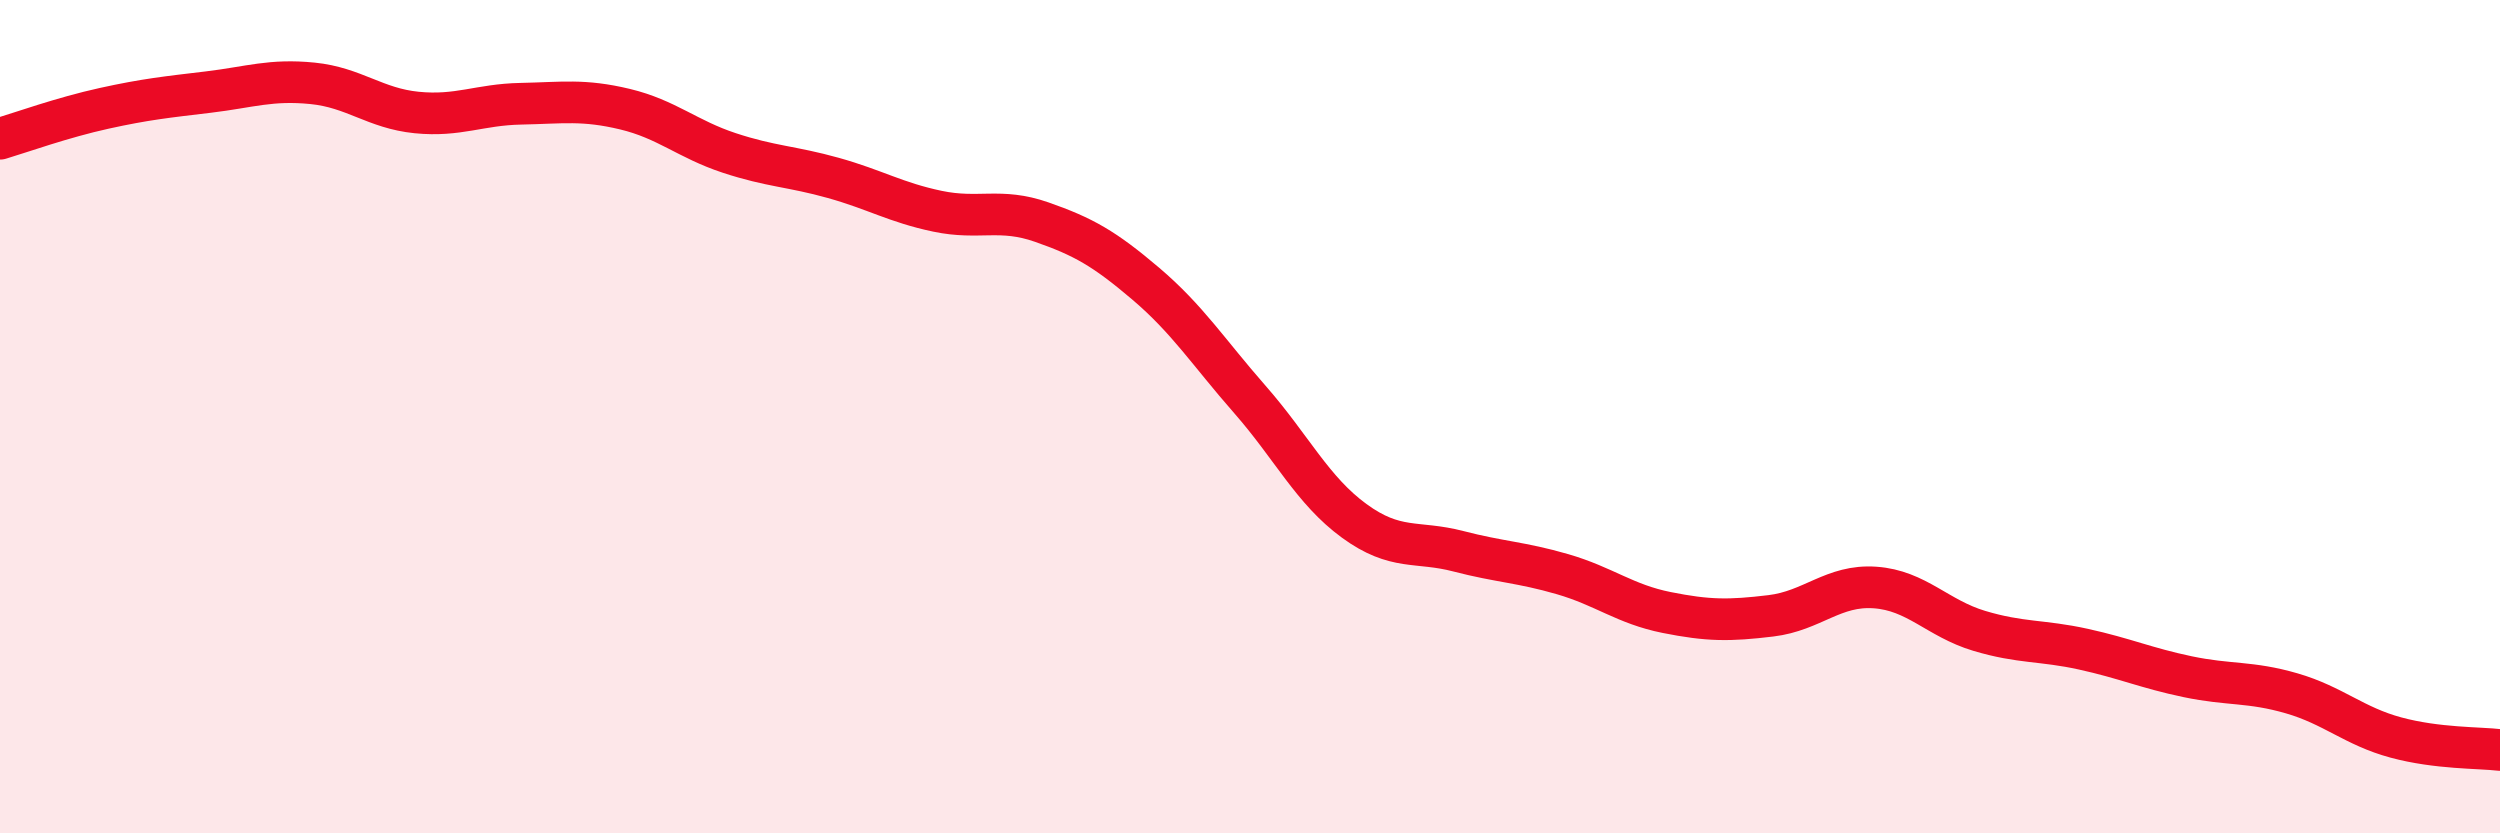
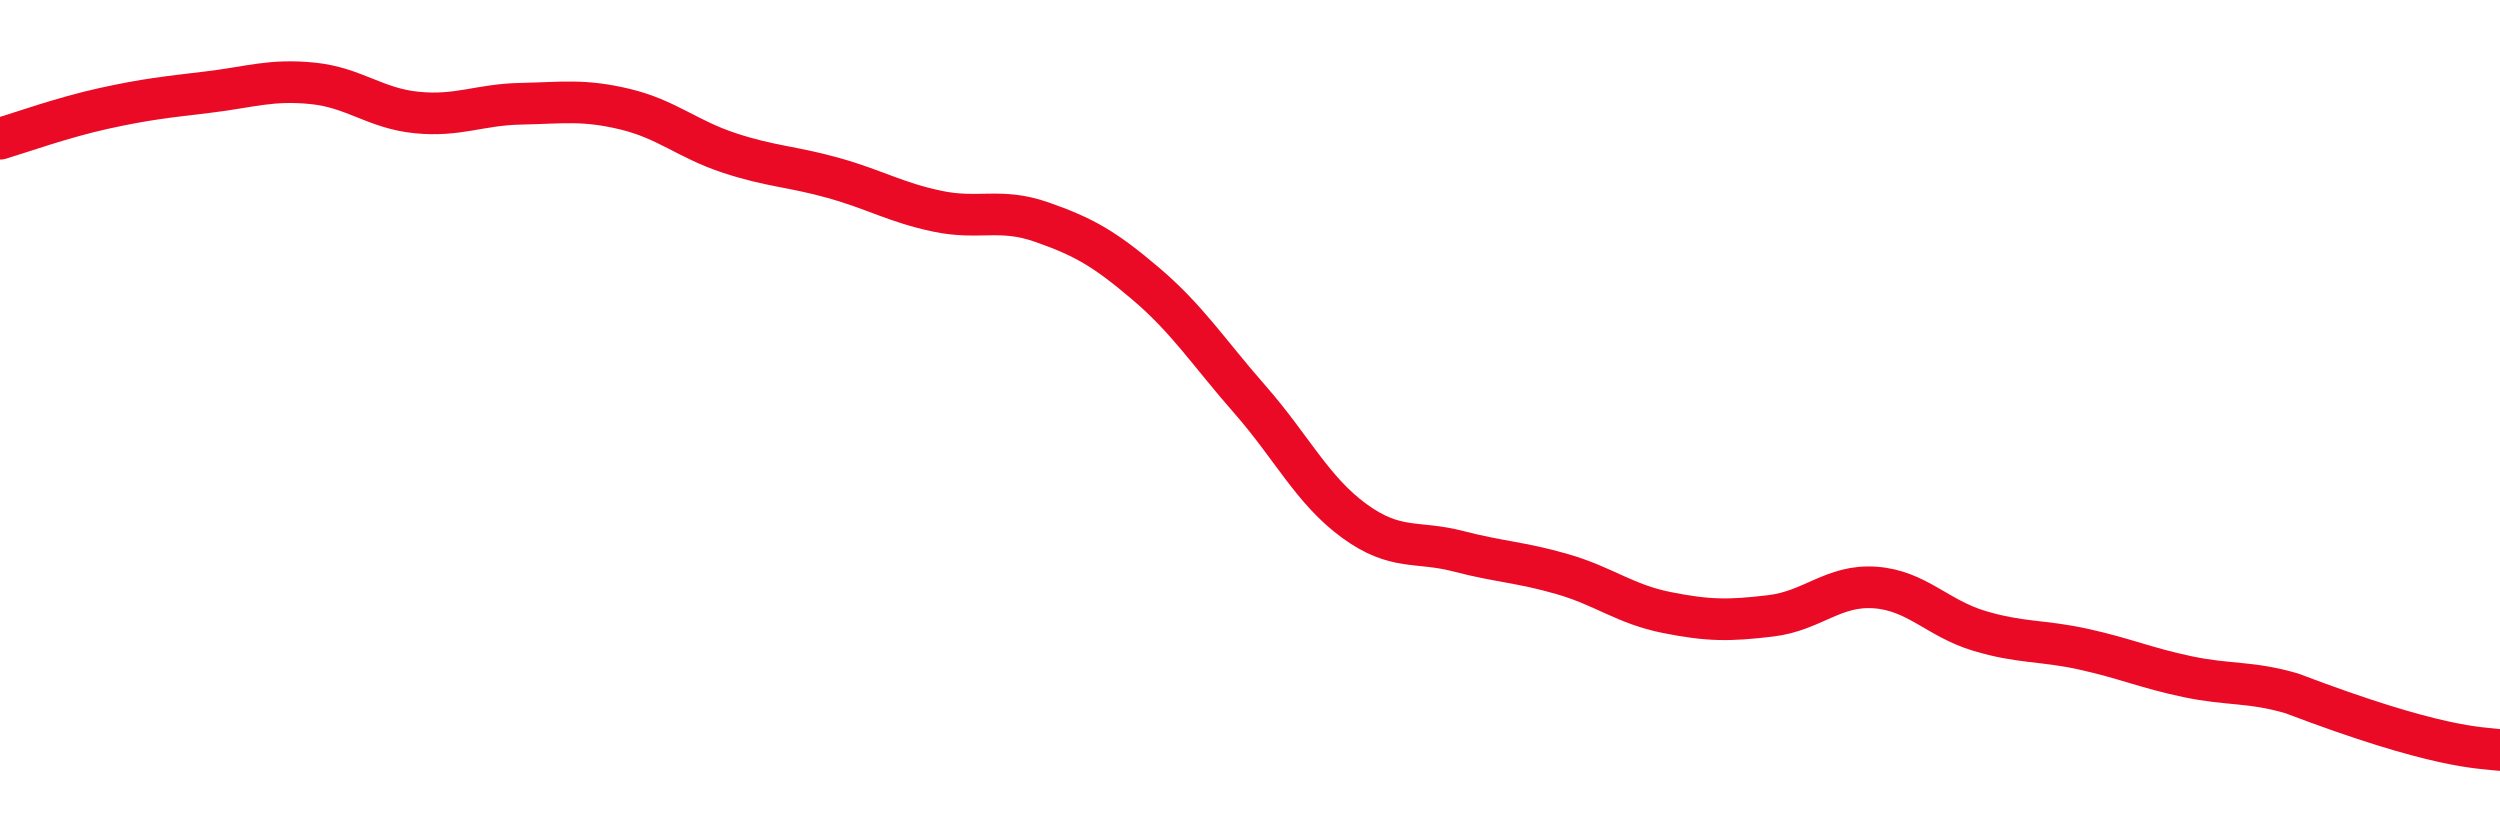
<svg xmlns="http://www.w3.org/2000/svg" width="60" height="20" viewBox="0 0 60 20">
-   <path d="M 0,3.33 C 0.5,3.18 1.5,2.82 2.5,2.6 C 3.5,2.38 4,2.33 5,2.21 C 6,2.09 6.5,1.9 7.5,2 C 8.5,2.1 9,2.6 10,2.7 C 11,2.8 11.5,2.51 12.5,2.49 C 13.5,2.47 14,2.38 15,2.62 C 16,2.86 16.5,3.34 17.5,3.67 C 18.5,4 19,3.99 20,4.27 C 21,4.55 21.5,4.86 22.5,5.07 C 23.5,5.28 24,4.98 25,5.33 C 26,5.68 26.5,5.96 27.5,6.81 C 28.5,7.66 29,8.45 30,9.59 C 31,10.73 31.5,11.77 32.5,12.5 C 33.5,13.23 34,12.97 35,13.23 C 36,13.49 36.5,13.49 37.5,13.78 C 38.5,14.07 39,14.5 40,14.7 C 41,14.9 41.5,14.9 42.5,14.78 C 43.5,14.66 44,14.03 45,14.1 C 46,14.17 46.5,14.84 47.5,15.14 C 48.5,15.44 49,15.36 50,15.58 C 51,15.8 51.5,16.03 52.5,16.24 C 53.5,16.45 54,16.35 55,16.64 C 56,16.93 56.5,17.43 57.5,17.7 C 58.5,17.97 59.5,17.94 60,18L60 20L0 20Z" fill="#EB0A25" opacity="0.1" stroke-linecap="round" stroke-linejoin="round" />
-   <path d="M 0,3.33 C 0.5,3.18 1.5,2.82 2.5,2.6 C 3.5,2.38 4,2.33 5,2.21 C 6,2.09 6.5,1.9 7.5,2 C 8.5,2.1 9,2.6 10,2.7 C 11,2.8 11.5,2.51 12.5,2.49 C 13.5,2.47 14,2.38 15,2.62 C 16,2.86 16.5,3.34 17.5,3.67 C 18.5,4 19,3.99 20,4.27 C 21,4.55 21.5,4.86 22.5,5.07 C 23.5,5.28 24,4.98 25,5.33 C 26,5.68 26.5,5.96 27.5,6.81 C 28.5,7.66 29,8.45 30,9.59 C 31,10.73 31.5,11.77 32.5,12.5 C 33.5,13.23 34,12.97 35,13.23 C 36,13.49 36.5,13.49 37.5,13.78 C 38.5,14.07 39,14.5 40,14.7 C 41,14.9 41.5,14.9 42.5,14.78 C 43.5,14.66 44,14.03 45,14.1 C 46,14.17 46.5,14.84 47.5,15.14 C 48.5,15.44 49,15.36 50,15.58 C 51,15.8 51.5,16.03 52.5,16.24 C 53.5,16.45 54,16.35 55,16.64 C 56,16.93 56.5,17.43 57.5,17.7 C 58.5,17.97 59.5,17.94 60,18" stroke="#EB0A25" stroke-width="1" fill="none" stroke-linecap="round" stroke-linejoin="round" />
+   <path d="M 0,3.33 C 0.5,3.18 1.5,2.82 2.5,2.6 C 3.5,2.38 4,2.33 5,2.21 C 6,2.09 6.5,1.9 7.5,2 C 8.5,2.1 9,2.6 10,2.7 C 11,2.8 11.5,2.51 12.5,2.49 C 13.5,2.47 14,2.38 15,2.62 C 16,2.86 16.5,3.34 17.5,3.67 C 18.5,4 19,3.99 20,4.27 C 21,4.55 21.5,4.86 22.5,5.07 C 23.5,5.28 24,4.98 25,5.33 C 26,5.68 26.5,5.96 27.5,6.81 C 28.5,7.66 29,8.45 30,9.59 C 31,10.73 31.5,11.77 32.5,12.5 C 33.5,13.23 34,12.97 35,13.23 C 36,13.49 36.5,13.49 37.5,13.78 C 38.5,14.07 39,14.5 40,14.7 C 41,14.9 41.5,14.9 42.5,14.78 C 43.5,14.66 44,14.03 45,14.1 C 46,14.17 46.5,14.84 47.5,15.14 C 48.5,15.44 49,15.36 50,15.58 C 51,15.8 51.5,16.03 52.5,16.24 C 53.5,16.45 54,16.35 55,16.64 C 58.5,17.97 59.5,17.94 60,18" stroke="#EB0A25" stroke-width="1" fill="none" stroke-linecap="round" stroke-linejoin="round" />
</svg>